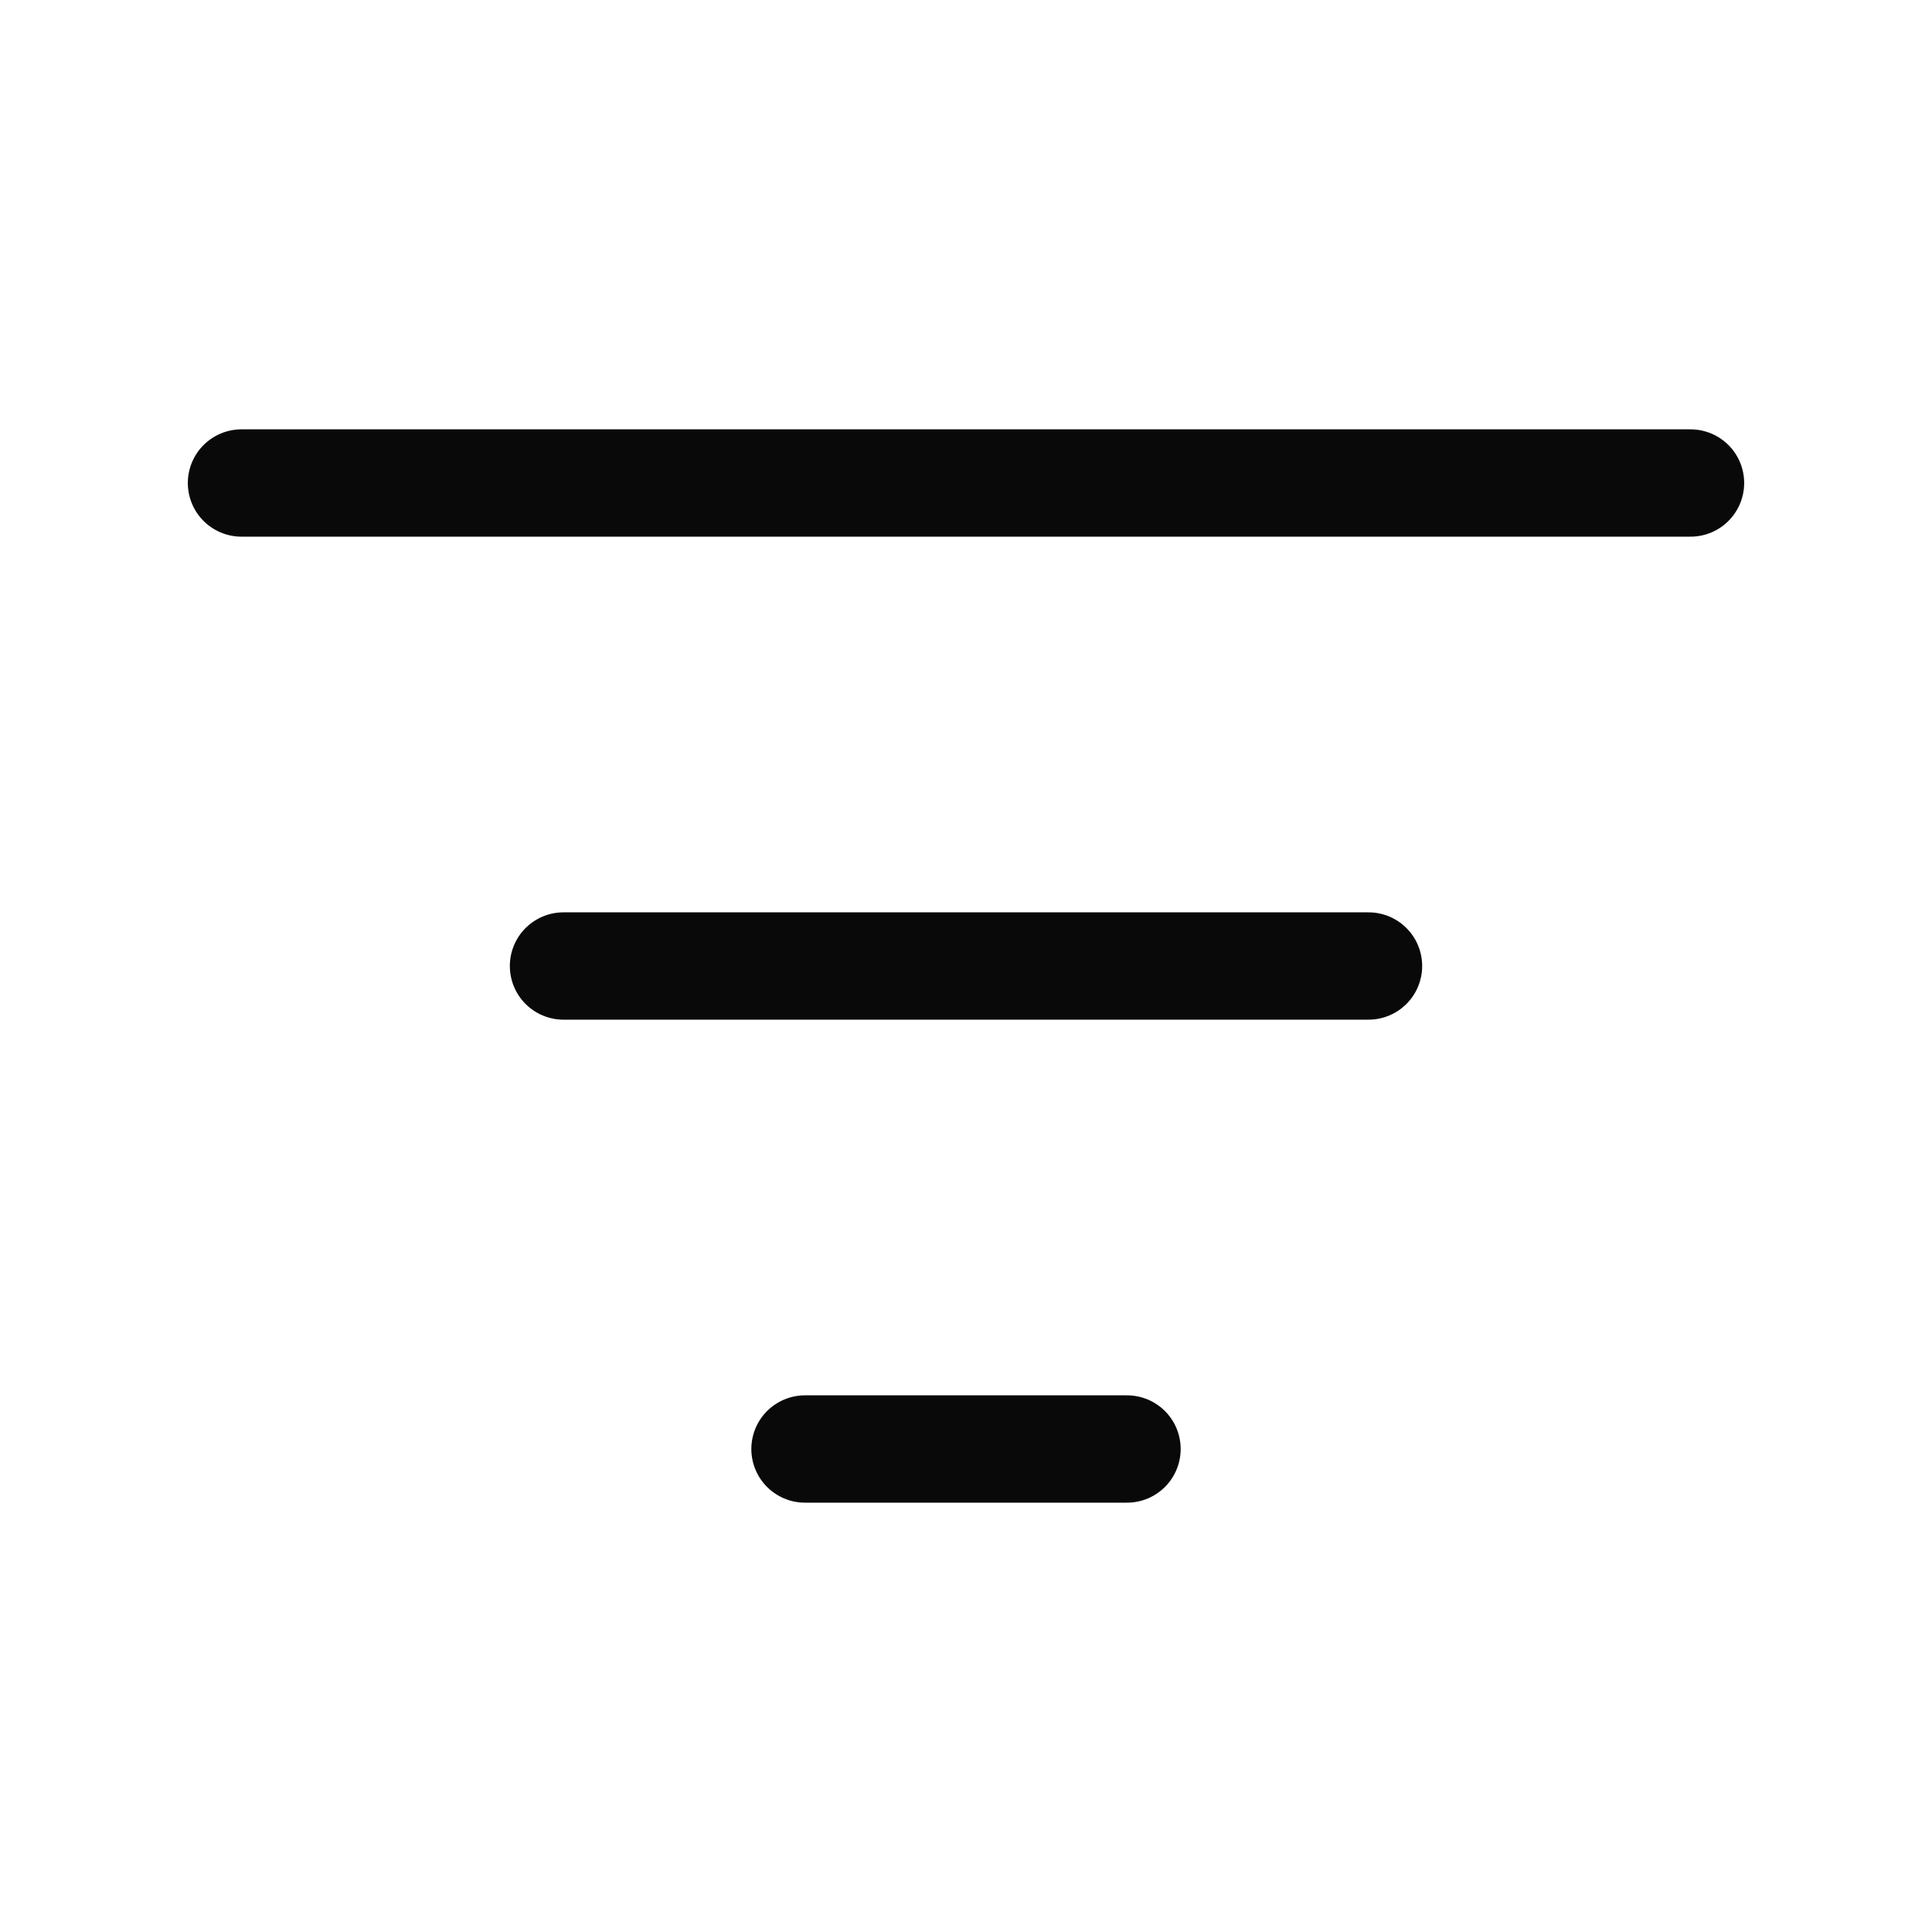
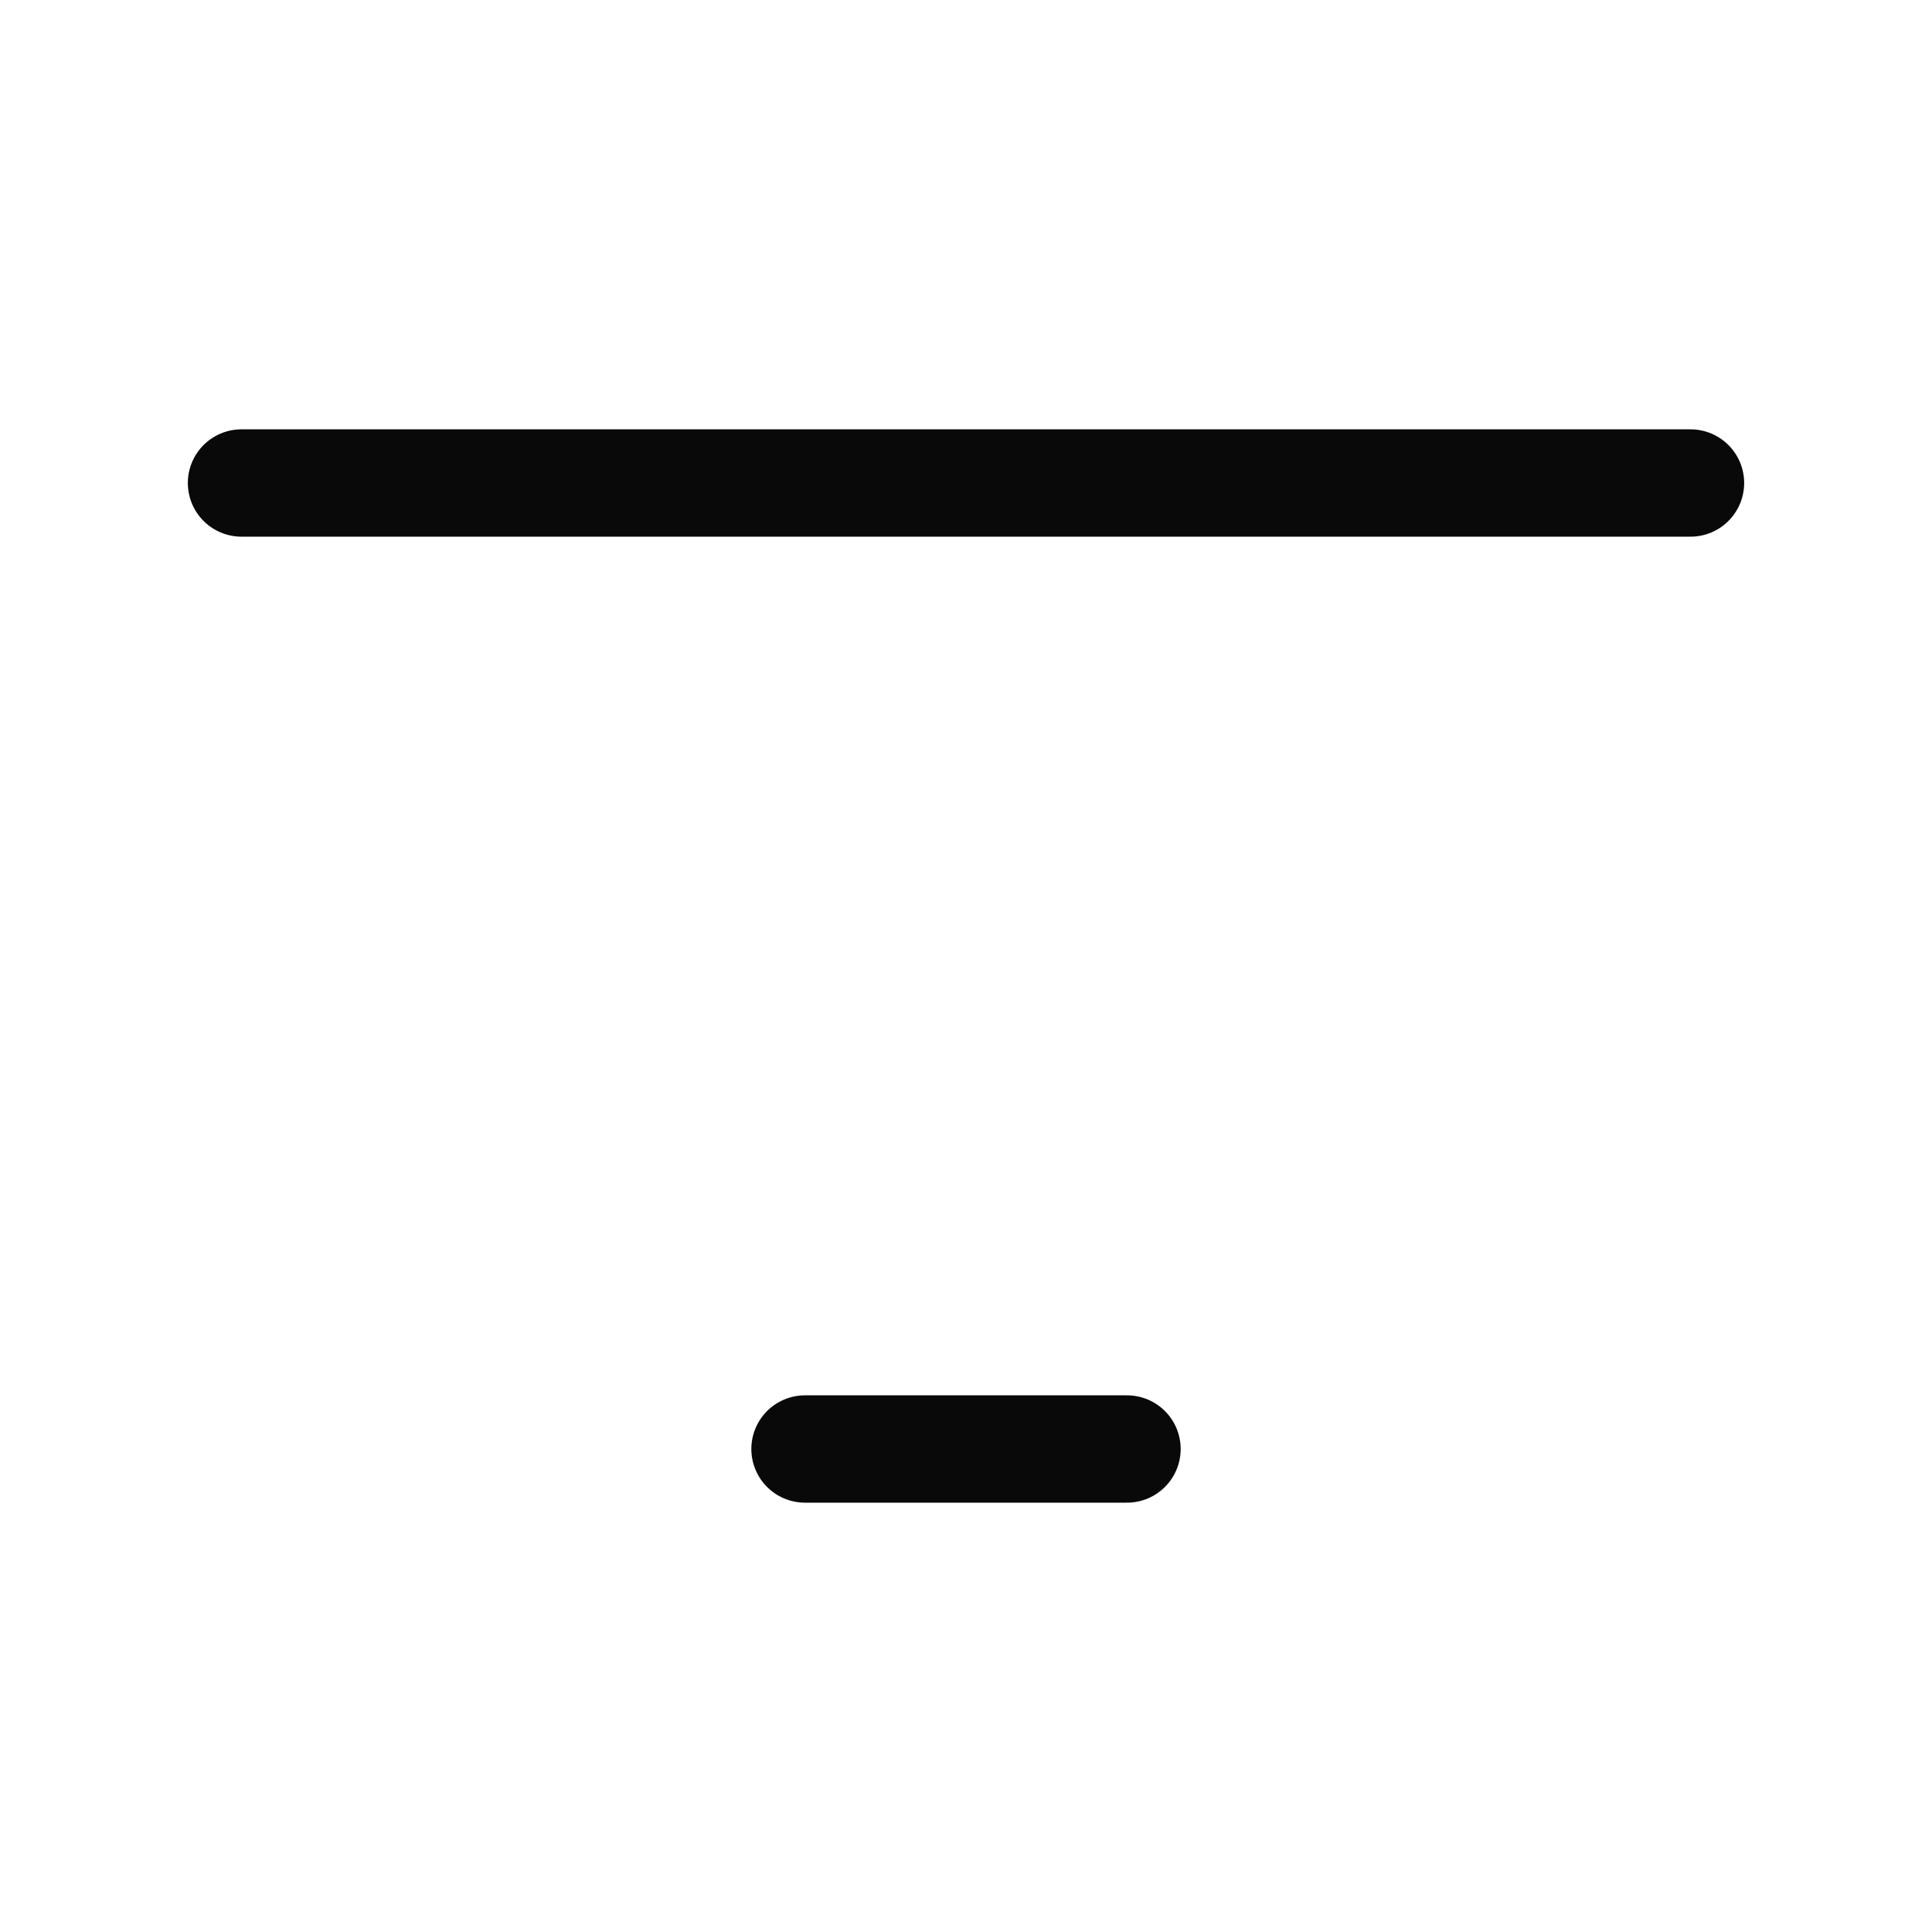
<svg xmlns="http://www.w3.org/2000/svg" width="18" height="18" viewBox="0 0 18 18" fill="none">
  <path d="M2.25 4.5H15.75" stroke="#090909" stroke-linecap="round" stroke-linejoin="round" />
-   <path d="M5.25 9H12.75" stroke="#090909" stroke-linecap="round" stroke-linejoin="round" />
  <path d="M7.5 13.5H10.5" stroke="#090909" stroke-linecap="round" stroke-linejoin="round" />
</svg>